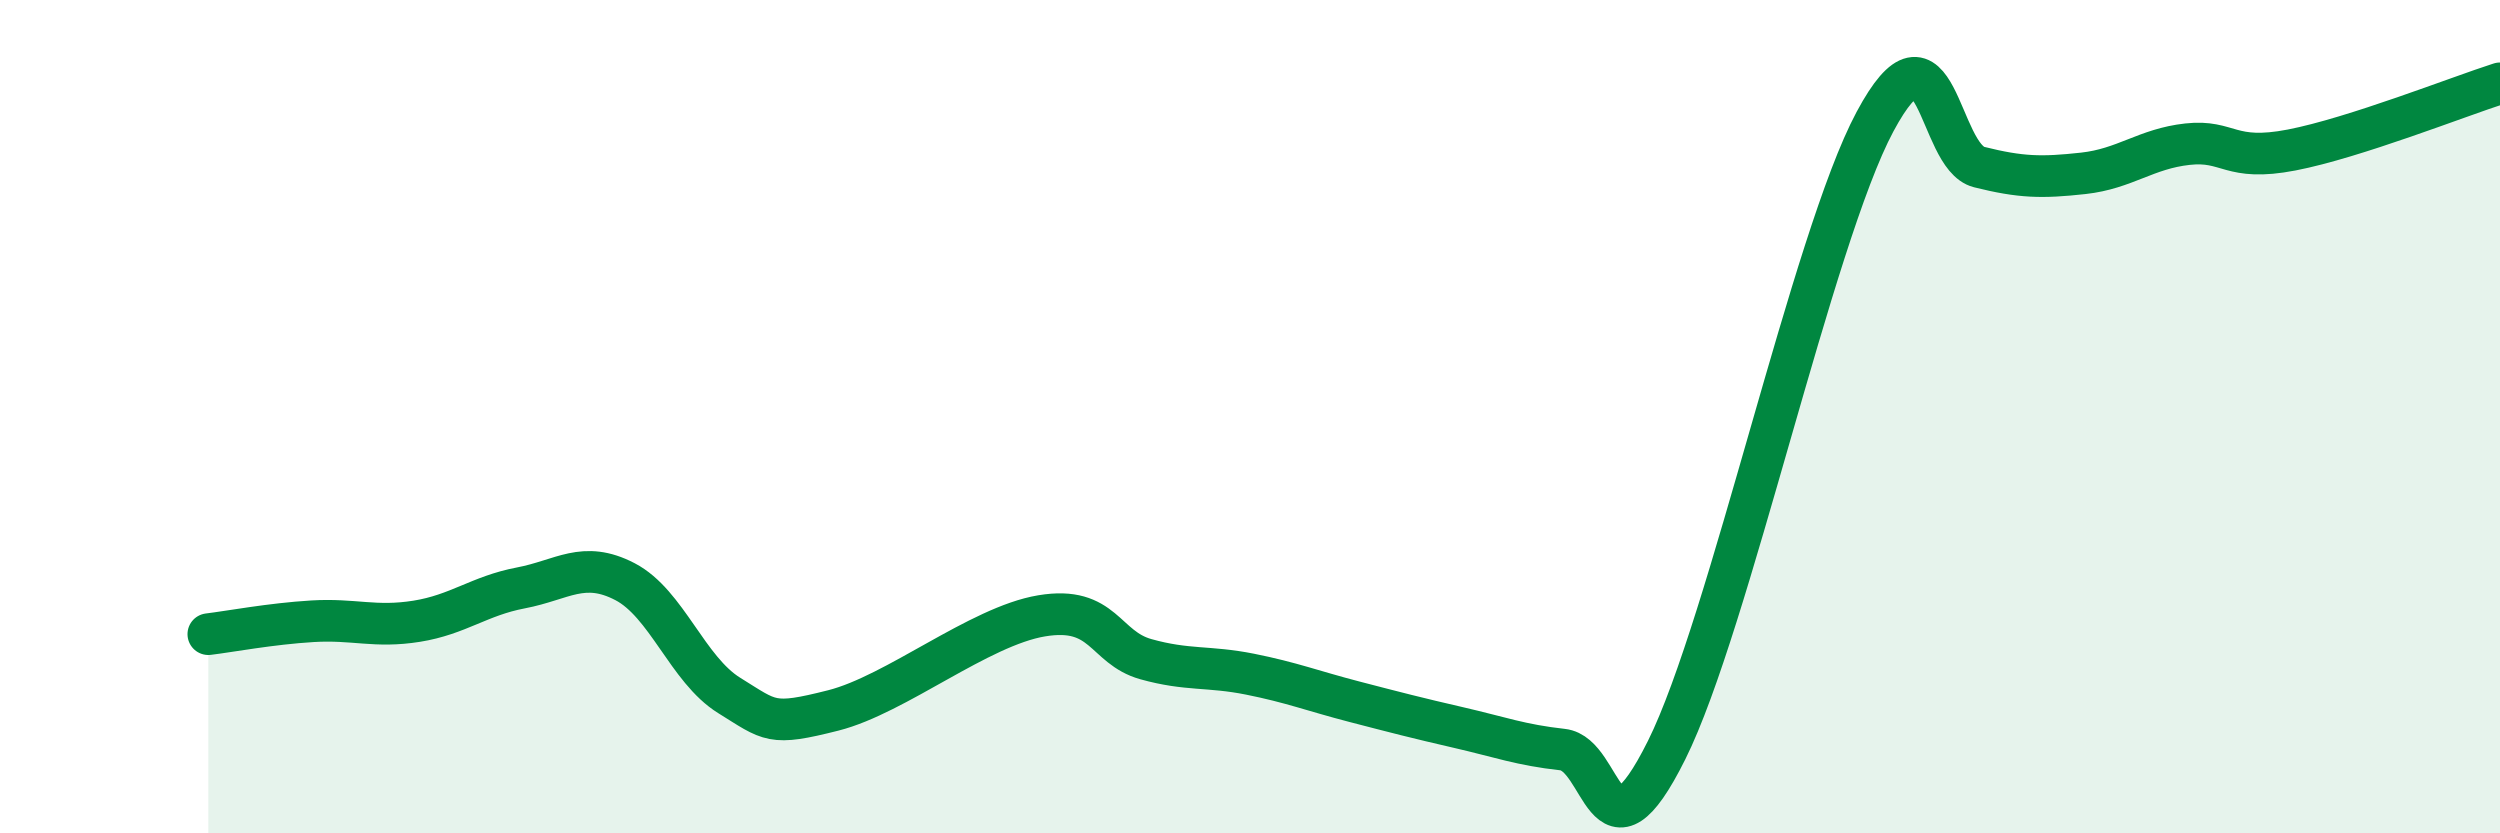
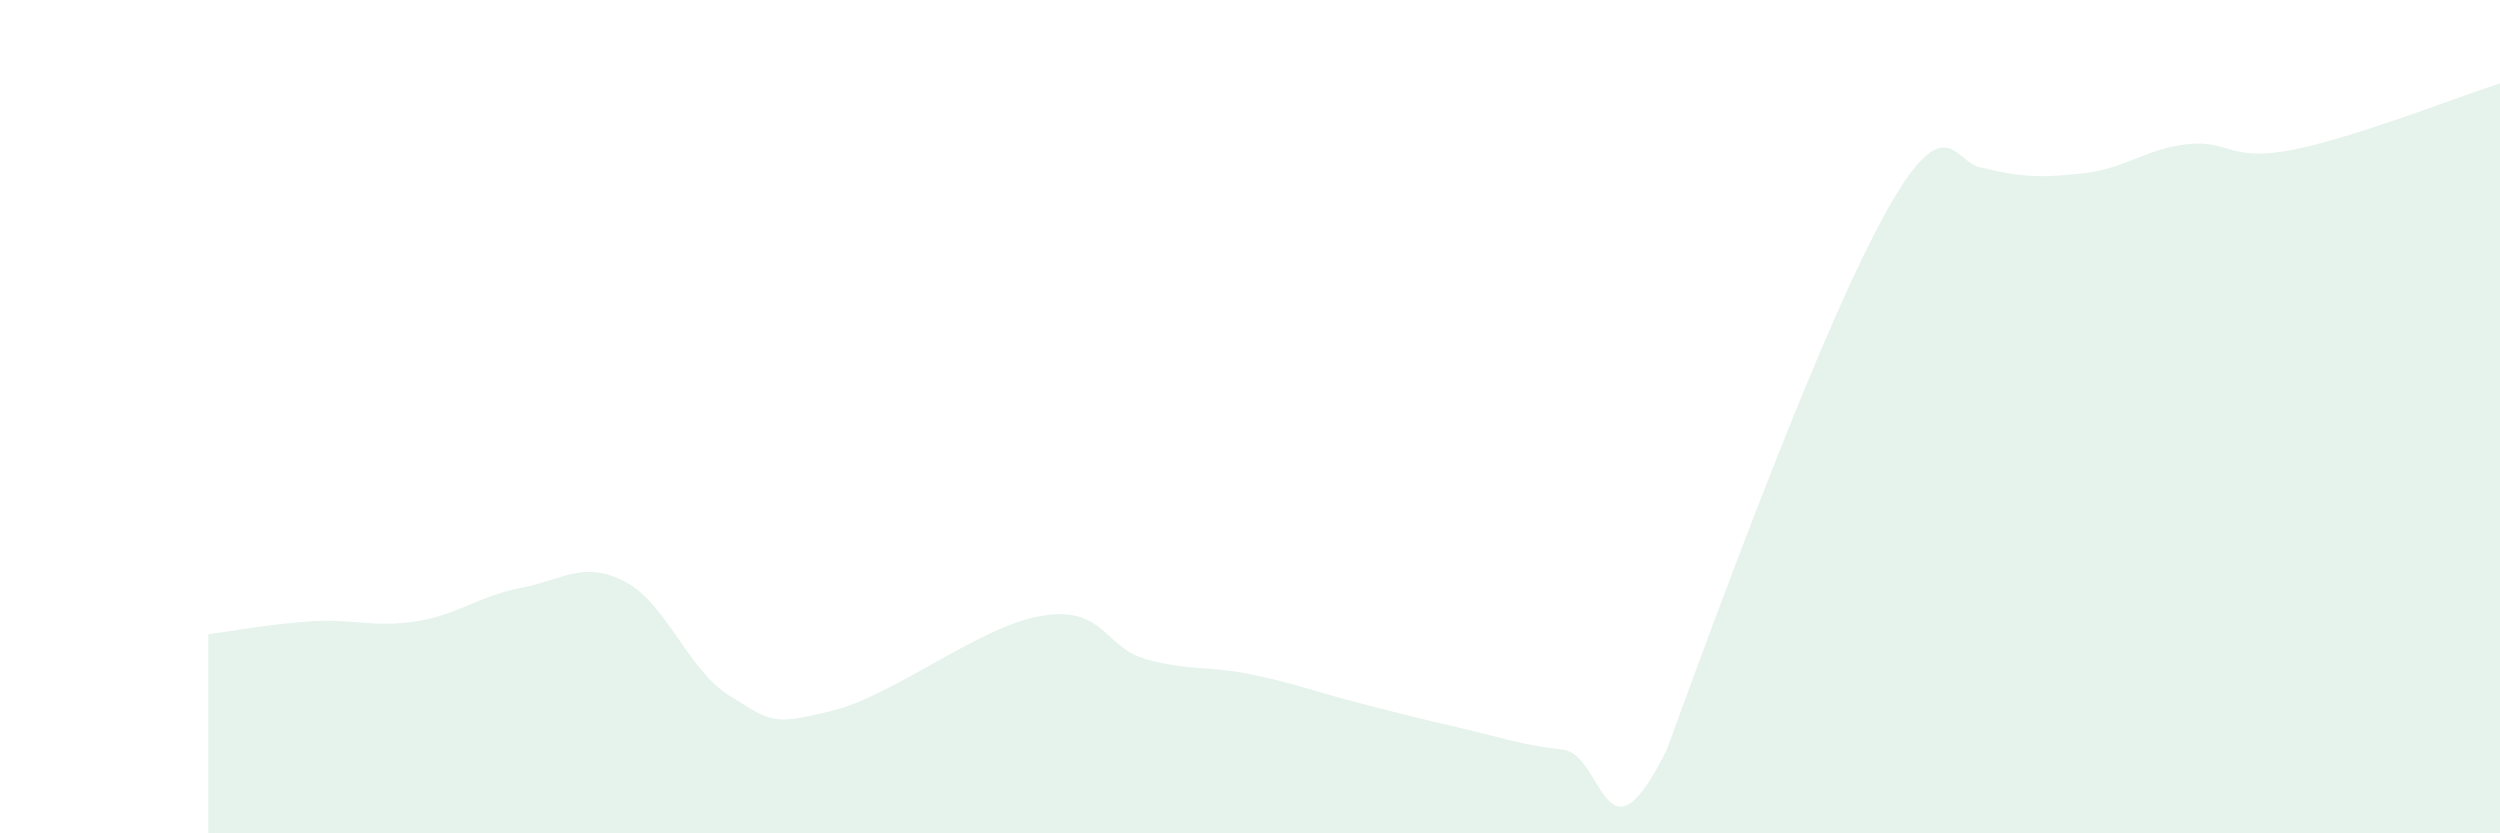
<svg xmlns="http://www.w3.org/2000/svg" width="60" height="20" viewBox="0 0 60 20">
-   <path d="M 5,15.22 C 5.5,15.16 6.5,14.97 7.5,14.91 C 8.5,14.85 9,15.07 10,14.91 C 11,14.75 11.5,14.3 12.5,14.11 C 13.5,13.92 14,13.44 15,13.96 C 16,14.48 16.5,16.07 17.5,16.69 C 18.5,17.31 18.5,17.43 20,17.05 C 21.5,16.67 23.5,15.03 25,14.78 C 26.5,14.53 26.5,15.54 27.5,15.82 C 28.5,16.1 29,15.98 30,16.18 C 31,16.38 31.5,16.58 32.5,16.84 C 33.5,17.1 34,17.23 35,17.46 C 36,17.69 36.5,17.88 37.5,17.99 C 38.5,18.1 38.5,21.01 40,18 C 41.5,14.99 43.5,5.72 45,2.92 C 46.5,0.12 46.5,3.76 47.5,4.01 C 48.5,4.26 49,4.27 50,4.16 C 51,4.05 51.5,3.57 52.5,3.46 C 53.5,3.35 53.5,3.89 55,3.6 C 56.5,3.31 59,2.32 60,2L60 20L5 20Z" fill="#008740" opacity="0.1" stroke-linecap="round" stroke-linejoin="round" />
-   <path d="M 5,15.22 C 5.5,15.16 6.5,14.97 7.5,14.91 C 8.5,14.85 9,15.07 10,14.91 C 11,14.75 11.5,14.3 12.5,14.11 C 13.5,13.92 14,13.44 15,13.96 C 16,14.48 16.5,16.07 17.5,16.69 C 18.5,17.31 18.5,17.43 20,17.05 C 21.5,16.67 23.5,15.03 25,14.78 C 26.5,14.53 26.5,15.54 27.5,15.82 C 28.5,16.1 29,15.98 30,16.18 C 31,16.38 31.5,16.58 32.5,16.84 C 33.5,17.1 34,17.23 35,17.46 C 36,17.69 36.5,17.88 37.5,17.99 C 38.5,18.1 38.5,21.01 40,18 C 41.5,14.99 43.5,5.72 45,2.92 C 46.5,0.12 46.5,3.76 47.5,4.01 C 48.5,4.26 49,4.27 50,4.16 C 51,4.05 51.5,3.57 52.5,3.46 C 53.5,3.35 53.5,3.89 55,3.6 C 56.5,3.31 59,2.32 60,2" stroke="#008740" stroke-width="1" fill="none" stroke-linecap="round" stroke-linejoin="round" />
+   <path d="M 5,15.22 C 5.5,15.16 6.5,14.97 7.5,14.91 C 8.5,14.85 9,15.07 10,14.91 C 11,14.75 11.5,14.3 12.5,14.11 C 13.5,13.92 14,13.44 15,13.96 C 16,14.48 16.5,16.07 17.5,16.69 C 18.5,17.31 18.5,17.43 20,17.05 C 21.5,16.67 23.5,15.03 25,14.78 C 26.5,14.53 26.5,15.54 27.5,15.82 C 28.5,16.1 29,15.98 30,16.18 C 31,16.38 31.5,16.58 32.5,16.84 C 33.5,17.1 34,17.23 35,17.46 C 36,17.69 36.5,17.88 37.5,17.99 C 38.5,18.1 38.5,21.01 40,18 C 46.5,0.12 46.5,3.76 47.5,4.01 C 48.5,4.26 49,4.27 50,4.16 C 51,4.05 51.5,3.57 52.5,3.46 C 53.5,3.35 53.5,3.89 55,3.6 C 56.5,3.31 59,2.32 60,2L60 20L5 20Z" fill="#008740" opacity="0.1" stroke-linecap="round" stroke-linejoin="round" />
</svg>